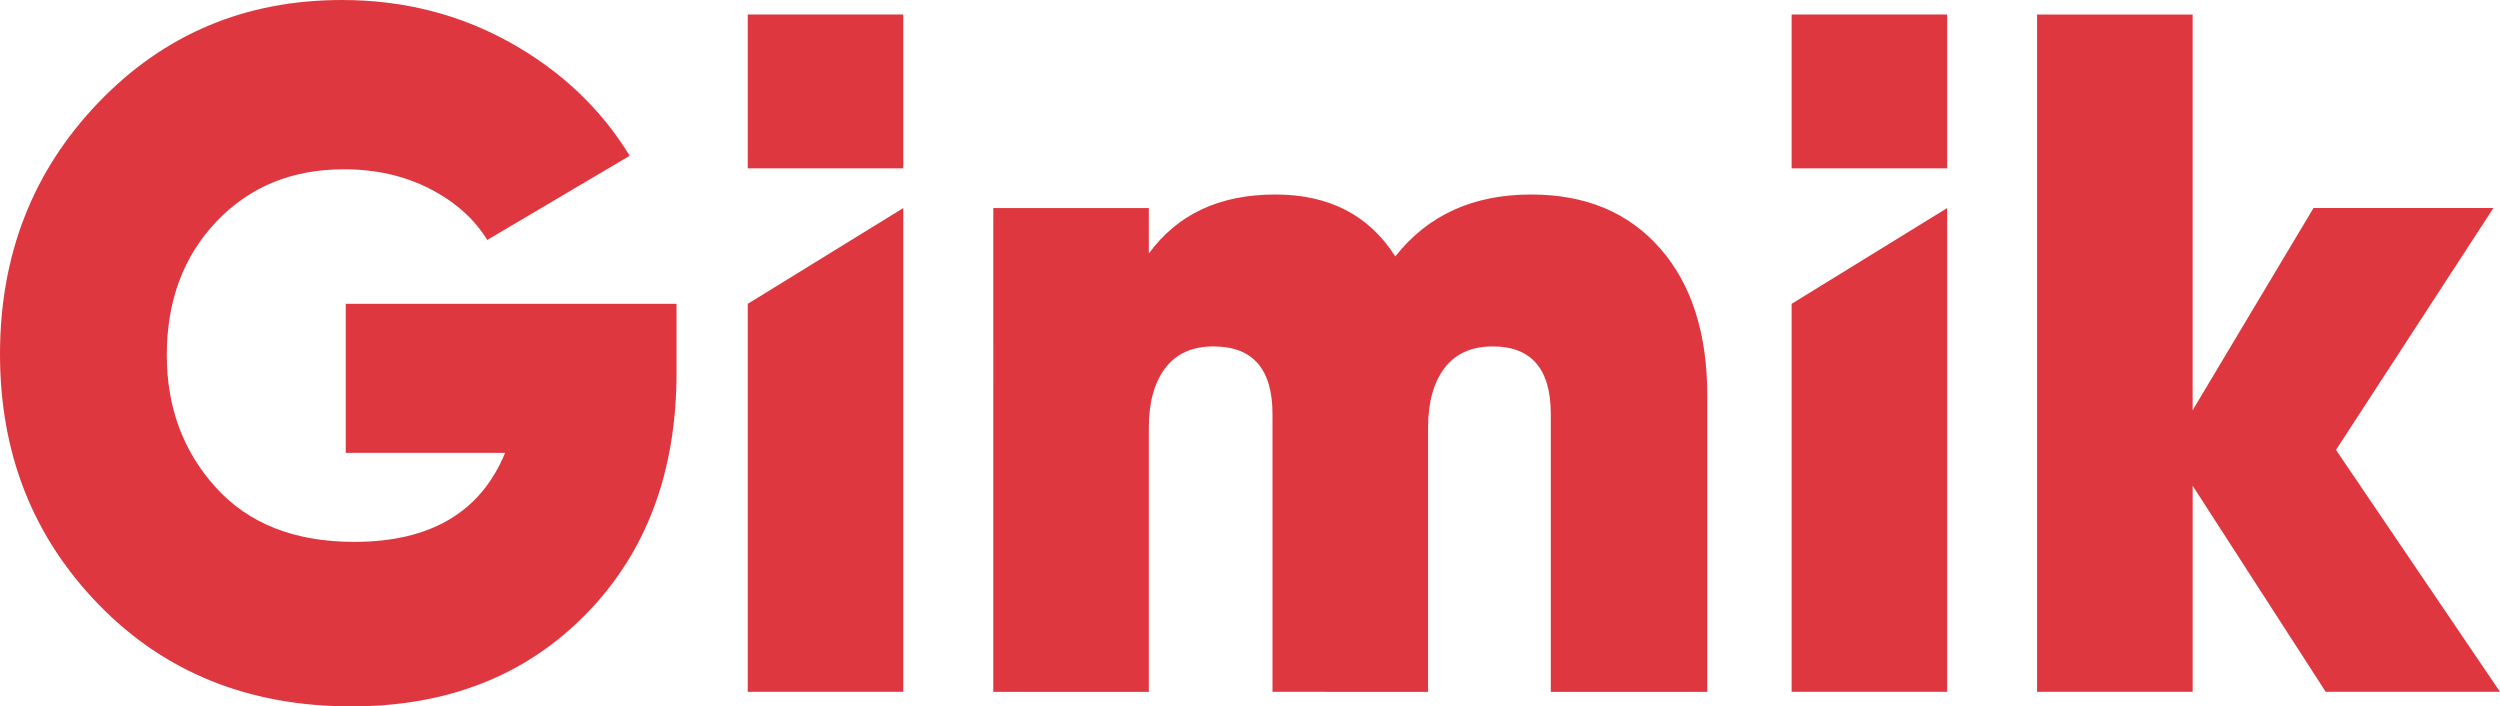
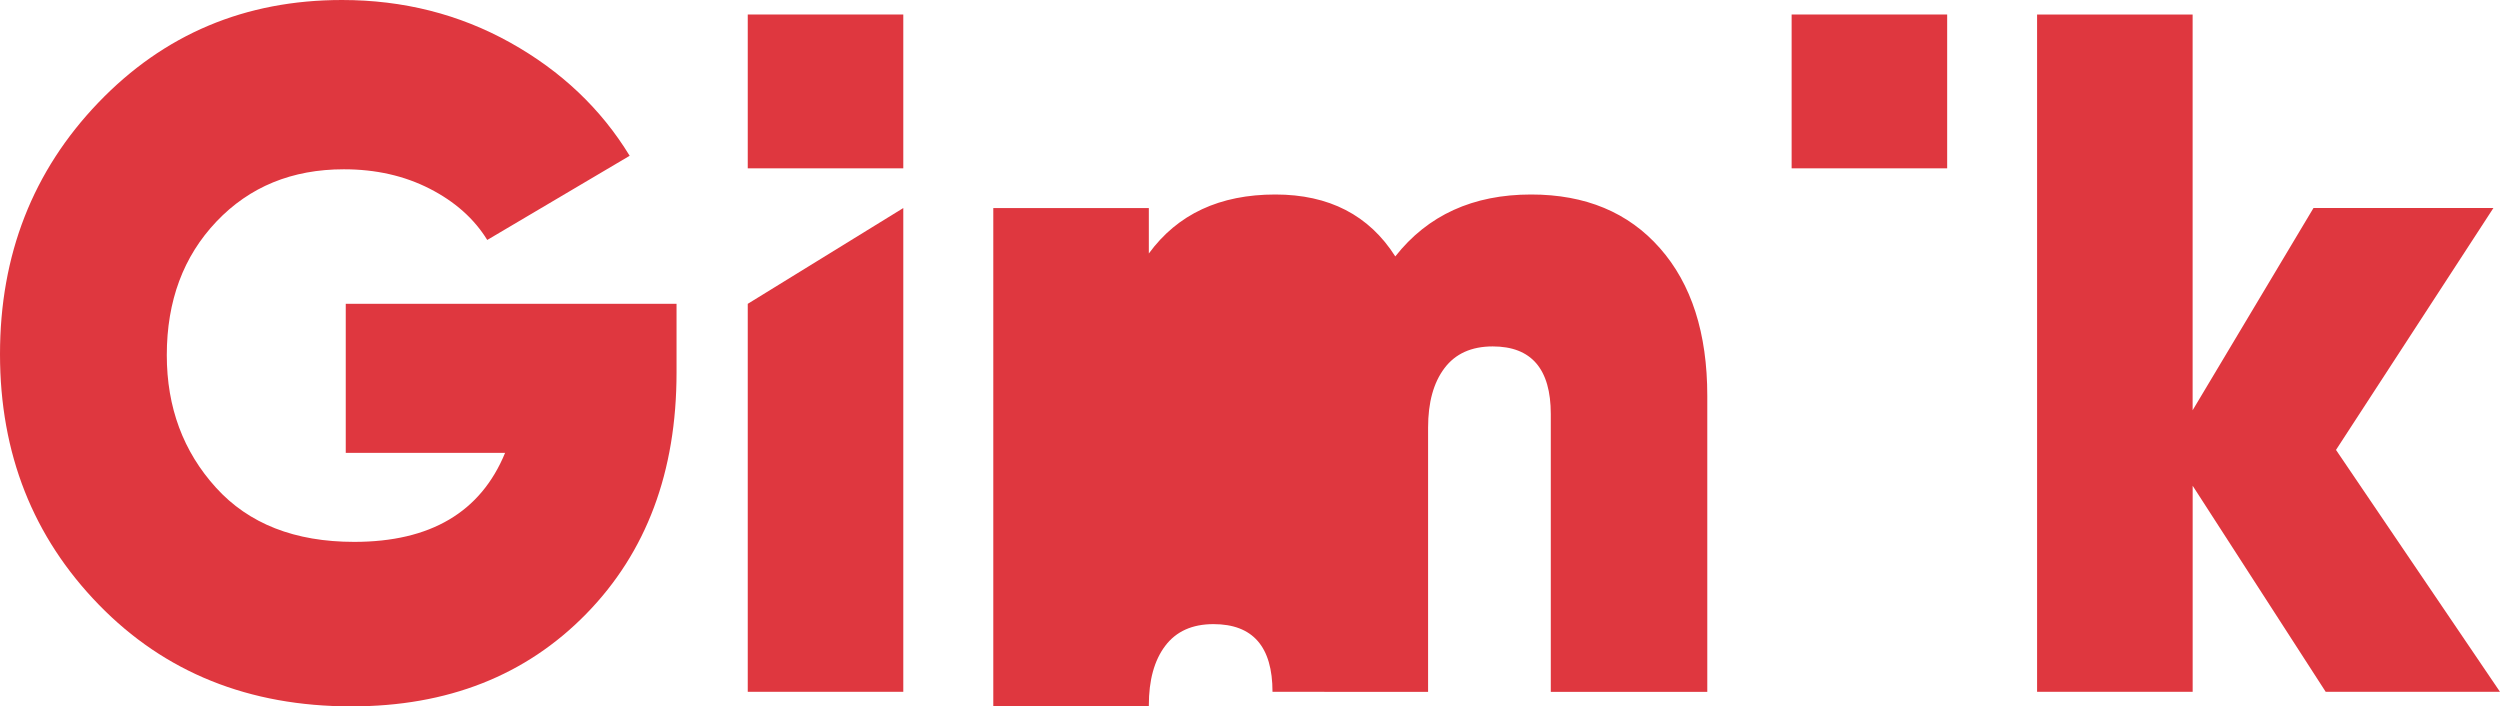
<svg xmlns="http://www.w3.org/2000/svg" version="1.1" id="Calque_1" x="0px" y="0px" viewBox="0 0 600 169.53" style="enable-background:new 0 0 600 169.53;" xml:space="preserve">
  <style type="text/css">
	.st0{fill:#DF373F;}
</style>
  <g>
    <g>
      <path class="st0" d="M162.37,72.92v16.49c0,23.85-7.23,43.16-21.7,57.94c-14.47,14.79-33.25,22.18-56.33,22.18    c-24.59,0-44.79-8.13-60.61-24.39C7.91,128.89,0,108.84,0,85c0-23.84,7.87-43.97,23.61-60.38C39.36,8.21,58.84,0,82.08,0    c14.69,0,28.15,3.41,40.37,10.22c12.22,6.82,21.78,15.87,28.67,27.17l-34.18,20.2c-3.15-5.11-7.76-9.21-13.83-12.31    c-6.07-3.1-12.93-4.65-20.58-4.65c-12.44,0-22.64,4.18-30.58,12.54C44,61.54,40.03,72.22,40.03,85.23    c0,12.54,3.94,23.14,11.81,31.81c7.87,8.68,18.93,13.01,33.17,13.01c18.29,0,30.36-7.12,36.21-21.36H82.98V72.92H162.37z" />
      <polygon class="st0" points="179.46,166.04 179.46,72.92 216.79,49.93 216.79,166.04   " />
-       <path class="st0" d="M367.47,46.68c13.04,0,23.35,4.29,30.92,12.89c7.57,8.59,11.36,20.4,11.36,35.42v71.06h-37.56V99.39    c0-10.84-4.65-16.25-13.94-16.25c-5.1,0-8.96,1.74-11.58,5.22c-2.63,3.48-3.93,8.24-3.93,14.28v63.4H305.4V99.39    c0-10.84-4.72-16.25-14.17-16.25c-5.1,0-8.96,1.74-11.58,5.22c-2.63,3.48-3.93,8.24-3.93,14.28v63.4h-37.33V49.93h37.33v10.91    c6.89-9.44,17.01-14.16,30.36-14.16c12.89,0,22.49,4.96,28.79,14.86C342.66,51.64,353.53,46.68,367.47,46.68z" />
-       <polygon class="st0" points="429.99,166.04 429.99,72.92 467.32,49.93 467.32,166.04   " />
+       <path class="st0" d="M367.47,46.68c13.04,0,23.35,4.29,30.92,12.89c7.57,8.59,11.36,20.4,11.36,35.42v71.06h-37.56V99.39    c0-10.84-4.65-16.25-13.94-16.25c-5.1,0-8.96,1.74-11.58,5.22c-2.63,3.48-3.93,8.24-3.93,14.28v63.4H305.4c0-10.84-4.72-16.25-14.17-16.25c-5.1,0-8.96,1.74-11.58,5.22c-2.63,3.48-3.93,8.24-3.93,14.28v63.4h-37.33V49.93h37.33v10.91    c6.89-9.44,17.01-14.16,30.36-14.16c12.89,0,22.49,4.96,28.79,14.86C342.66,51.64,353.53,46.68,367.47,46.68z" />
      <path class="st0" d="M600,166.04h-41.83l-31.93-49.46v49.46H488.9V3.48h37.33v94.98l29.01-48.54h43.18l-37.78,58.06L600,166.04z" />
      <rect x="179.46" y="3.48" class="st0" width="37.33" height="36.92" />
      <rect x="429.99" y="3.48" class="st0" width="37.33" height="36.92" />
    </g>
  </g>
</svg>